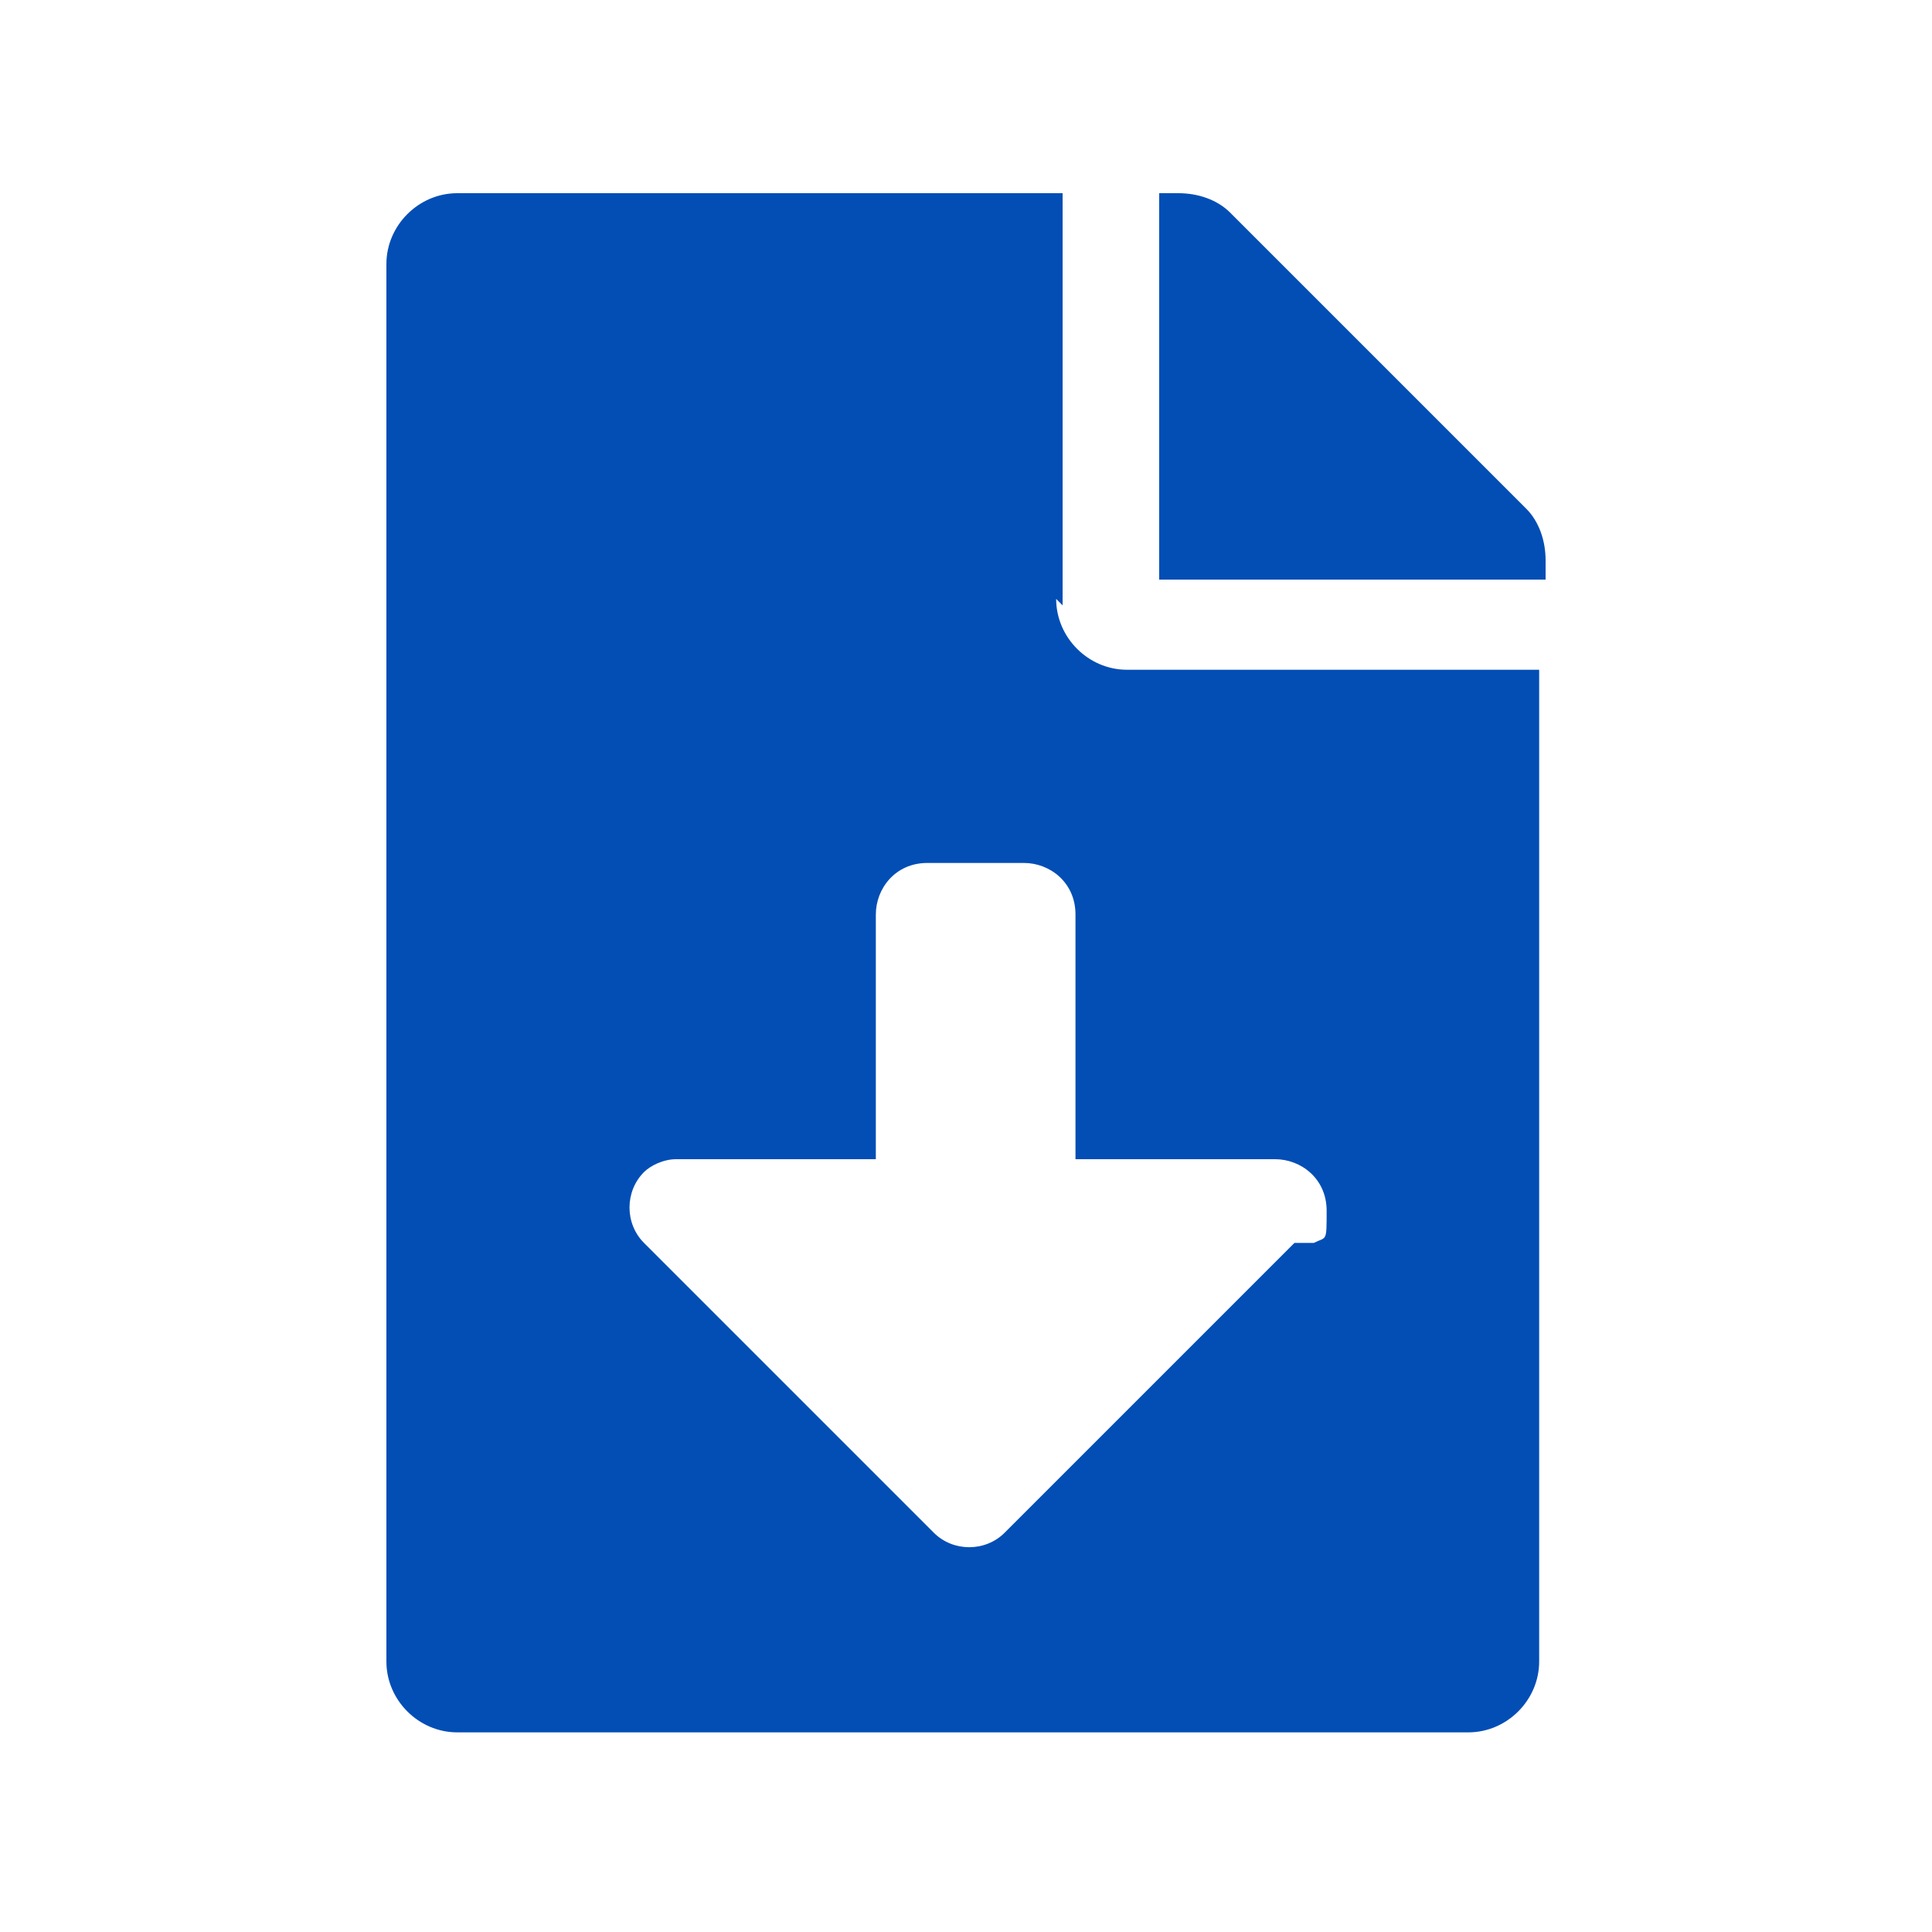
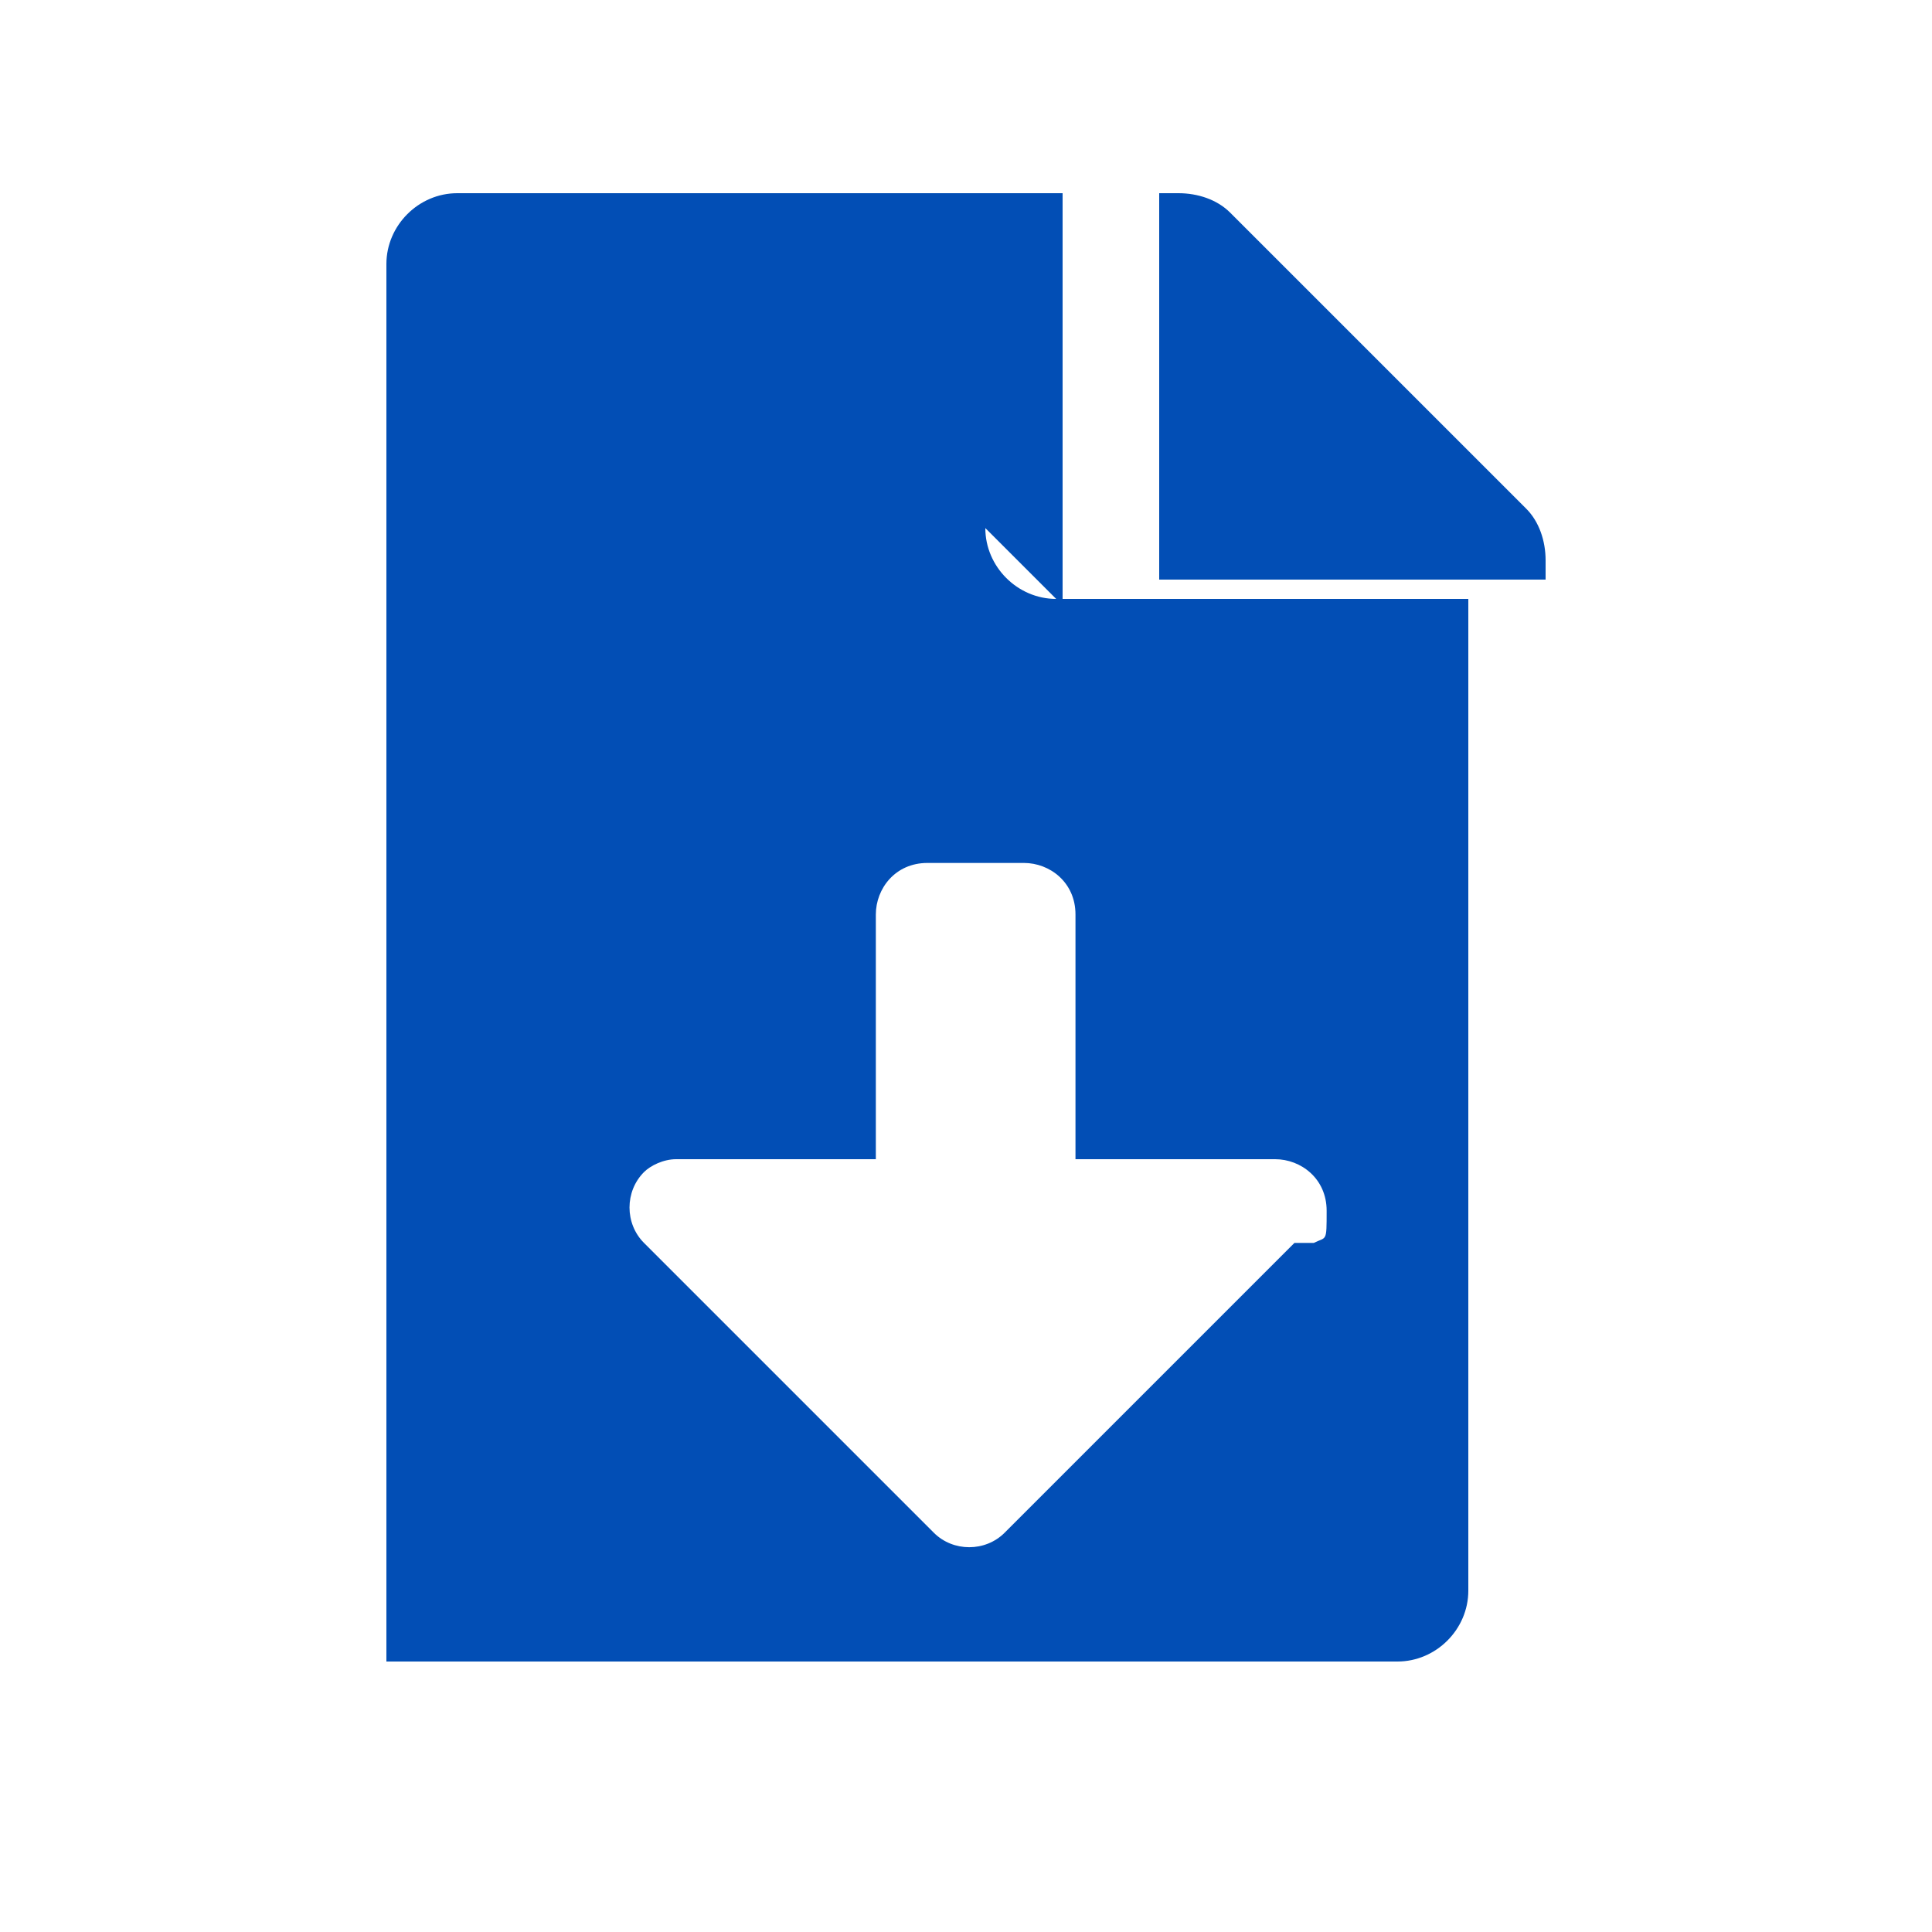
<svg xmlns="http://www.w3.org/2000/svg" id="_レイヤー_2" data-name=" レイヤー 2" version="1.1" viewBox="0 0 30 30">
  <defs>
    <style>
      .cls-1 {
        fill: #024eb5;
        stroke-width: 0px;
      }
    </style>
  </defs>
-   <path id="Icon_awesome-file-download" data-name="Icon awesome-file-download" class="cls-1" d="M16.5,9.4V3H7.1c-.6,0-1.1.5-1.1,1.1h0v21.7c0,.6.5,1.1,1.1,1.1h15.7c.6,0,1.1-.5,1.1-1.1h0v-15.4h-6.4c-.6,0-1.1-.5-1.1-1.1h0ZM20.1,19.3l-4.5,4.5c-.3.3-.8.3-1.1,0l-4.5-4.5c-.3-.3-.3-.8,0-1.1.1-.1.3-.2.5-.2h3.1v-3.8c0-.4.3-.8.8-.8h1.5c.4,0,.8.3.8.8h0v3.8h3.1c.4,0,.8.3.8.8s0,.4-.2.5h0ZM23.7,7.9l-4.6-4.6c-.2-.2-.5-.3-.8-.3h-.3v6h6v-.3c0-.3-.1-.6-.3-.8h0Z" />
+   <path id="Icon_awesome-file-download" data-name="Icon awesome-file-download" class="cls-1" d="M16.5,9.4V3H7.1c-.6,0-1.1.5-1.1,1.1h0v21.7h15.7c.6,0,1.1-.5,1.1-1.1h0v-15.4h-6.4c-.6,0-1.1-.5-1.1-1.1h0ZM20.1,19.3l-4.5,4.5c-.3.3-.8.3-1.1,0l-4.5-4.5c-.3-.3-.3-.8,0-1.1.1-.1.3-.2.5-.2h3.1v-3.8c0-.4.3-.8.8-.8h1.5c.4,0,.8.3.8.8h0v3.8h3.1c.4,0,.8.3.8.8s0,.4-.2.5h0ZM23.7,7.9l-4.6-4.6c-.2-.2-.5-.3-.8-.3h-.3v6h6v-.3c0-.3-.1-.6-.3-.8h0Z" />
</svg>